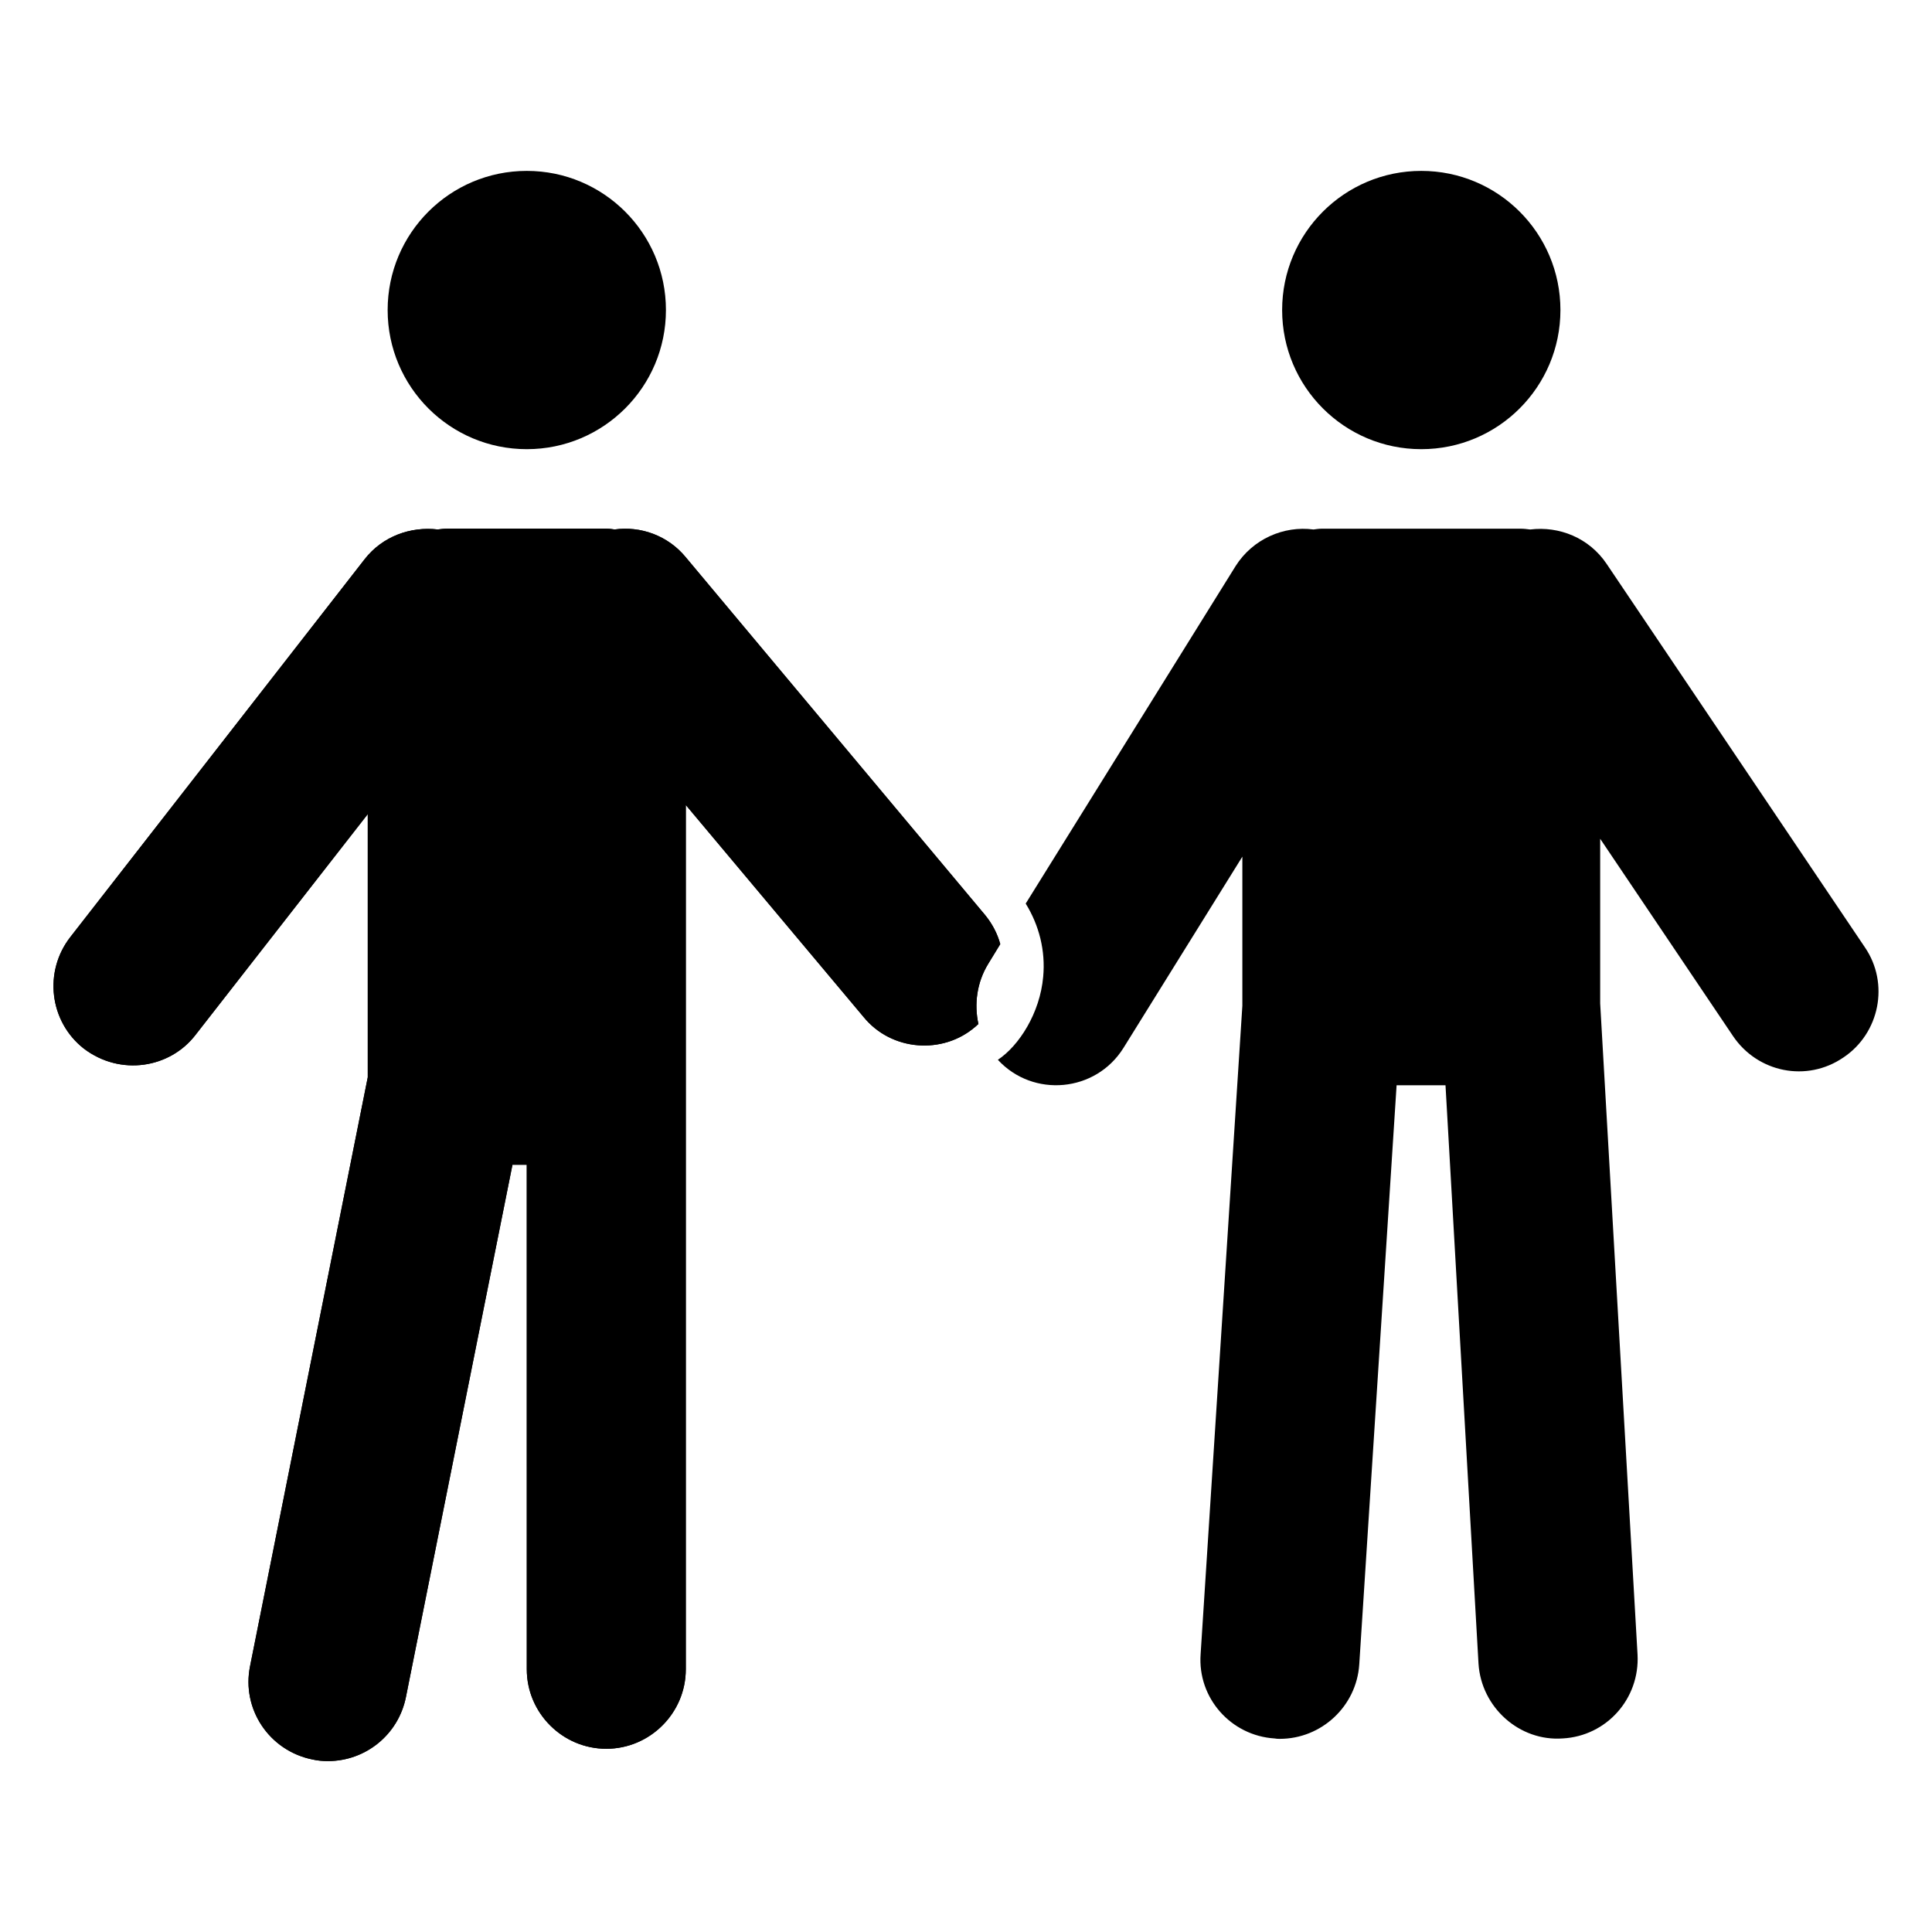
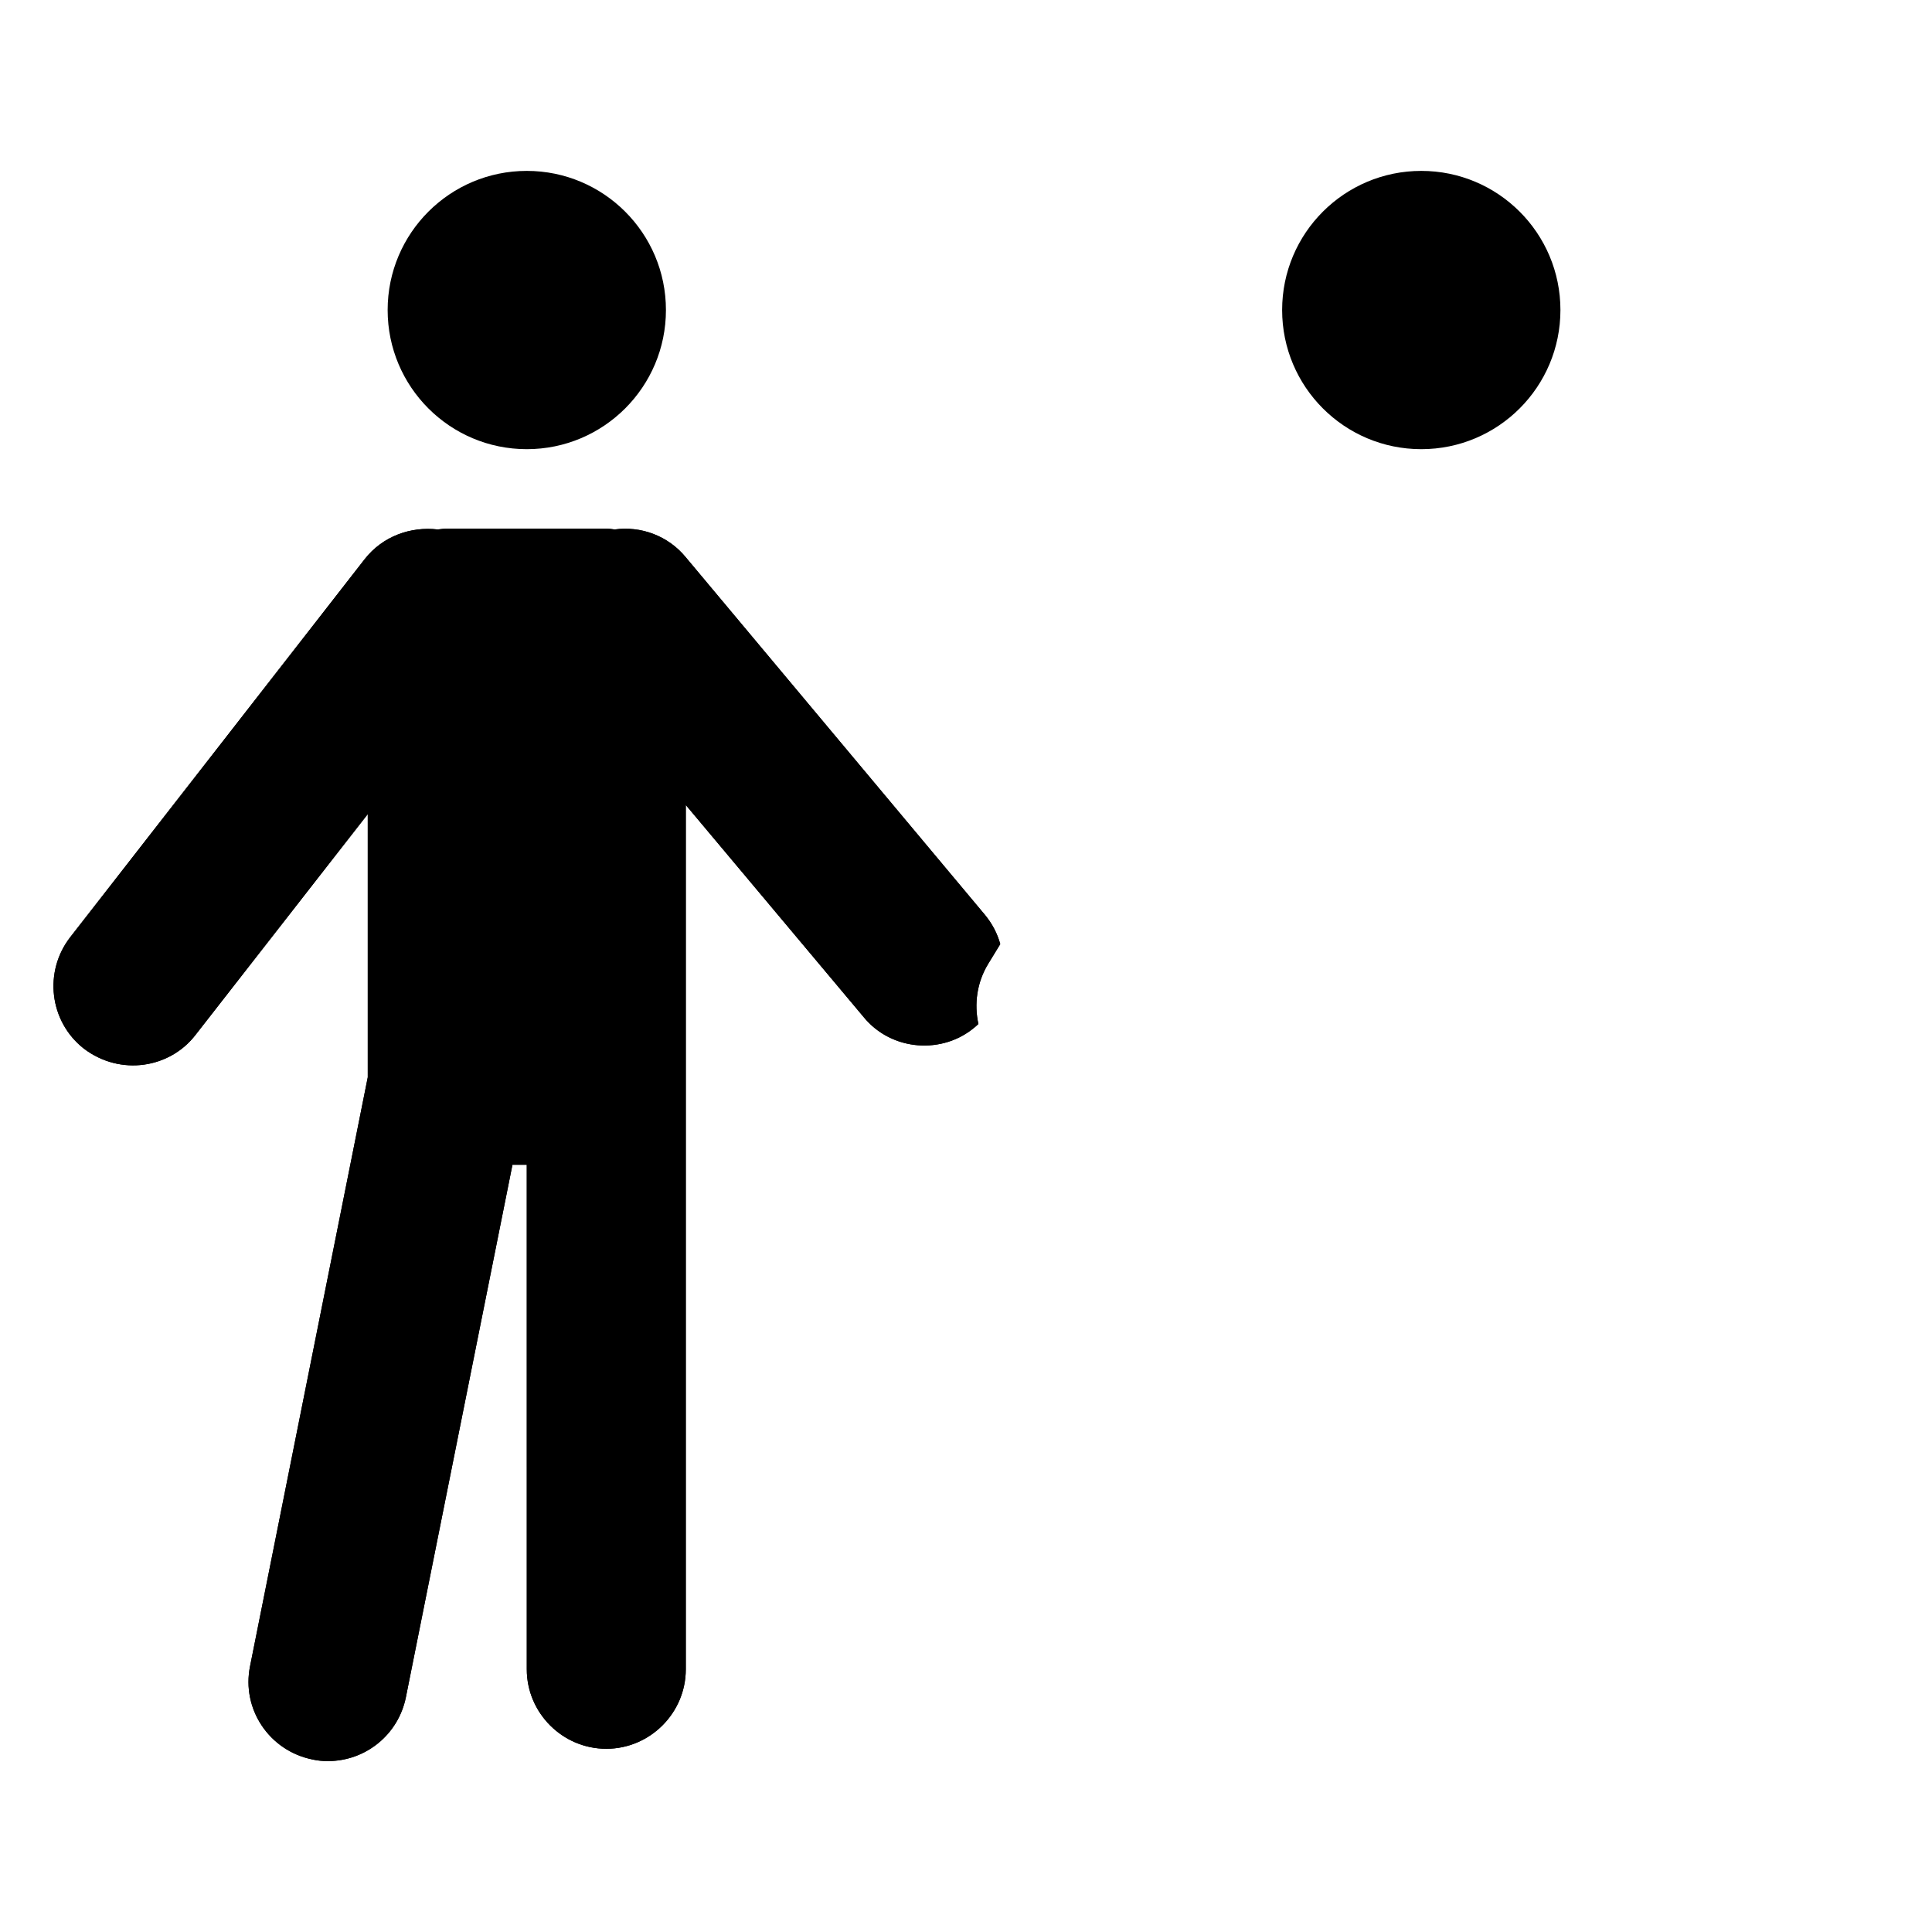
<svg xmlns="http://www.w3.org/2000/svg" fill="#000000" width="800px" height="800px" version="1.1" viewBox="144 144 512 512">
  <g>
-     <path d="m632.54 424.23c-9.75 6.688-22.777 3.992-29.289-5.688l-35.188-52.258v43.617l9.902 172.57c0.633 11.695-8.219 21.598-19.809 22.23-11.484 0.844-21.598-8.219-22.336-19.809l-8.746-153.29h-12.961l-9.898 153.51c-0.738 11.062-10.008 19.699-21.07 19.699-0.422 0-0.844 0-1.371-0.105-11.59-0.738-20.438-10.746-19.598-22.336l11.062-171.84v-39.508l-31.5 50.676c-7.344 11.789-23.926 13.309-33.293 3.16 5.637-3.758 11.16-12.395 12.012-22.02 0.633-6.848-1.055-13.59-4.637-19.383l55.629-89.445c4.531-7.164 12.746-10.746 20.648-9.691 0.738-0.105 1.477-0.211 2.211-0.211h52.676c0.844 0 1.688 0.105 2.527 0.211 7.691-0.949 15.594 2.211 20.227 9.062l68.48 101.67c6.543 9.582 3.91 22.754-5.68 29.18z" />
    <path d="m557.53 226.16c0 20.367-16.512 36.875-36.875 36.875-20.367 0-36.875-16.508-36.875-36.875 0-20.363 16.508-36.871 36.875-36.871 20.363 0 36.875 16.508 36.875 36.871" />
    <path d="m405.92 399.37c-3.055 4.953-3.793 10.746-2.633 16.012-0.316 0.211-0.527 0.527-0.844 0.738-8.562 7.406-22.191 6.492-29.605-2.633l-47.094-56.152v229.04c0 11.59-9.484 21.07-21.07 21.07-11.59 0-21.07-9.484-21.07-21.07l-0.004-133.7h-3.793l-28.234 141.07c-2.004 10.008-10.746 16.961-20.648 16.961-1.371 0-2.738-0.105-4.109-0.422-11.484-2.316-18.859-13.379-16.543-24.758l31.188-156.03v-69.746l-45.617 58.473c-6.769 8.855-19.895 11.035-29.605 3.688-9.168-7.164-10.746-20.438-3.582-29.605l77.961-100.09c4.742-6.109 12.223-8.742 19.387-7.902 0.844-0.105 1.688-0.211 2.527-0.211h42.141c0.738 0 1.477 0.105 2.211 0.211 6.848-0.949 14.117 1.582 18.859 7.375l79.332 94.82c1.895 2.32 3.266 4.953 4.004 7.691z" />
    <path d="m405.92 399.37c-3.055 4.953-3.793 10.746-2.633 16.012-0.316 0.211-0.527 0.527-0.844 0.738-8.562 7.406-22.191 6.492-29.605-2.633l-47.094-56.152v229.04c0 11.59-9.484 21.07-21.07 21.07-11.59 0-21.07-9.484-21.07-21.07l-0.004-133.7h-3.793l-28.234 141.07c-2.004 10.008-10.746 16.961-20.648 16.961-1.371 0-2.738-0.105-4.109-0.422-11.484-2.316-18.859-13.379-16.543-24.758l31.188-156.03v-69.746l-45.617 58.473c-6.769 8.855-19.895 11.035-29.605 3.688-9.168-7.164-10.746-20.438-3.582-29.605l77.961-100.09c4.742-6.109 12.223-8.742 19.387-7.902 0.844-0.105 1.688-0.211 2.527-0.211h42.141c0.738 0 1.477 0.105 2.211 0.211 6.848-0.949 14.117 1.582 18.859 7.375l79.332 94.82c1.895 2.32 3.266 4.953 4.004 7.691z" />
    <path d="m320.48 226.16c0 20.367-16.512 36.875-36.875 36.875-20.367 0-36.875-16.508-36.875-36.875 0-20.363 16.508-36.871 36.875-36.871 20.363 0 36.875 16.508 36.875 36.871" />
  </g>
</svg>